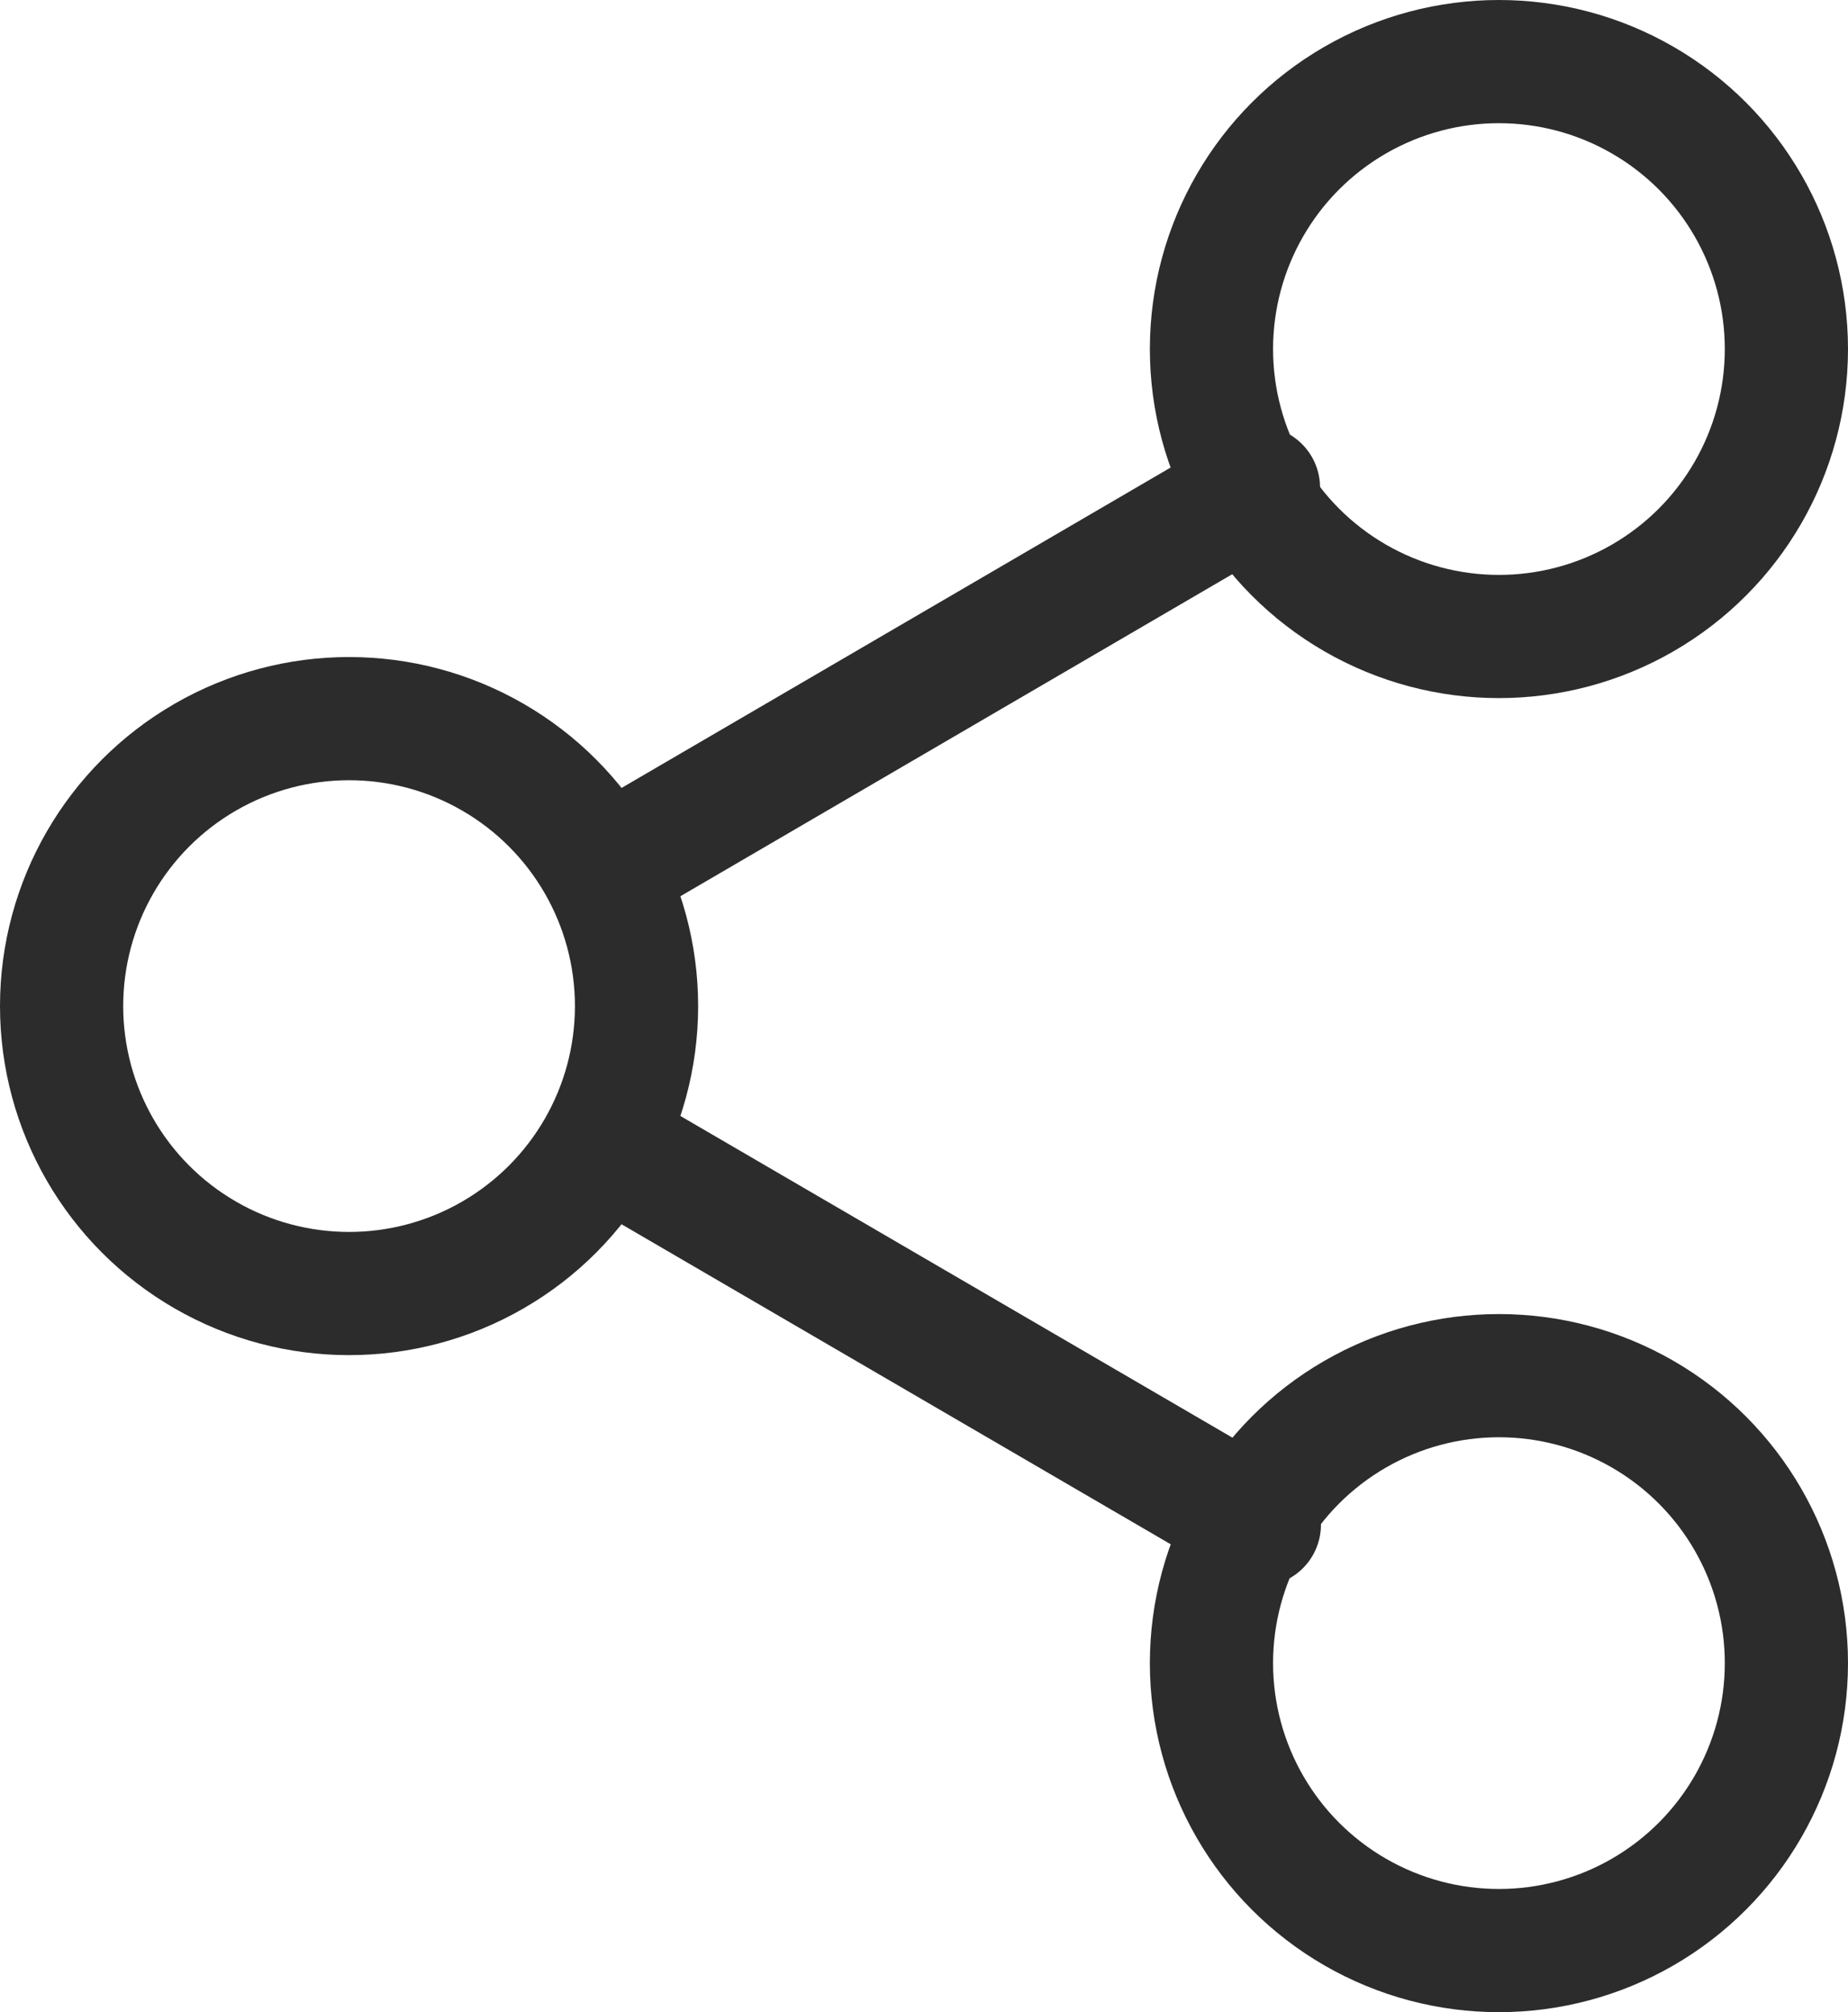
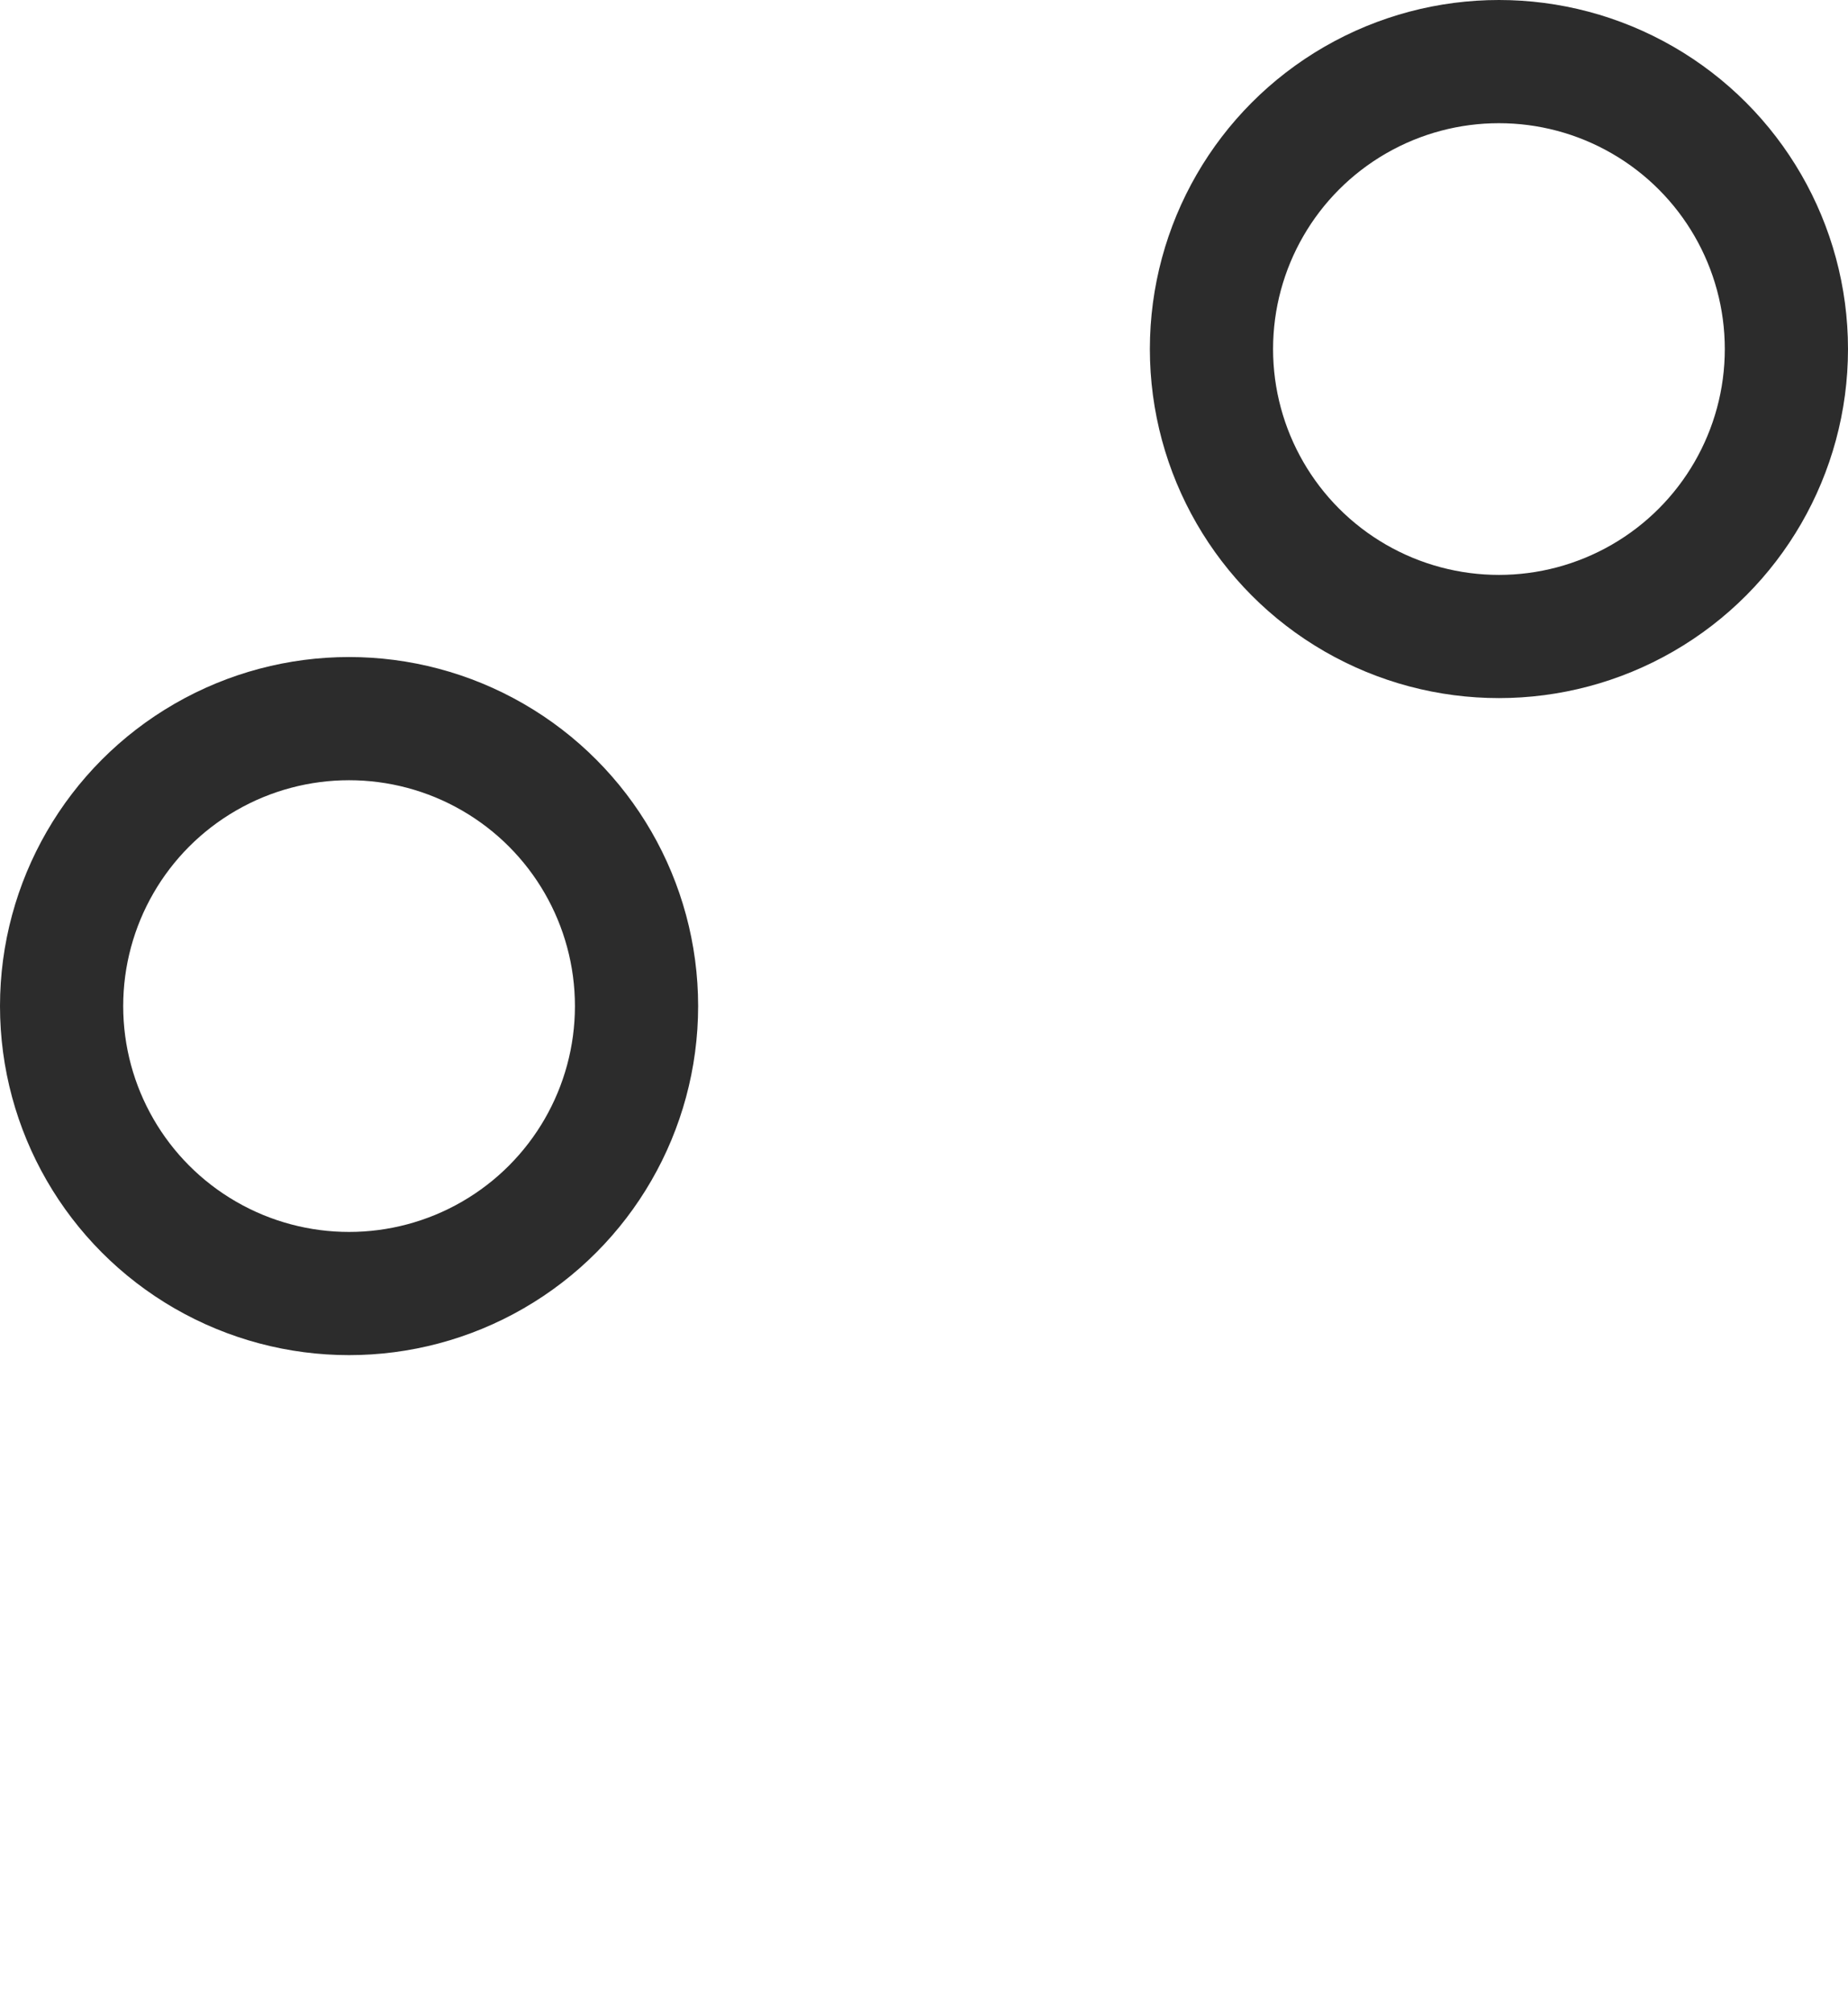
<svg xmlns="http://www.w3.org/2000/svg" width="22.5" height="24.5" viewBox="0 0 22.5 24.5">
  <g id="icon-share" transform="translate(-1533.95 -568.25)">
    <g id="share-2" transform="translate(1535 569)">
      <circle id="Ellipse_107" data-name="Ellipse 107" cx="3.5" cy="3.5" r="3.5" transform="translate(13.7)" stroke-width="1.5" stroke="#2c2c2c" stroke-linecap="round" stroke-linejoin="round" fill="none" />
      <circle id="Ellipse_108" data-name="Ellipse 108" cx="3.5" cy="3.5" r="3.5" transform="translate(-0.3 8)" stroke-width="1.5" stroke="#2c2c2c" stroke-linecap="round" stroke-linejoin="round" fill="none" />
-       <circle id="Ellipse_109" data-name="Ellipse 109" cx="3.5" cy="3.5" r="3.5" transform="translate(13.7 16)" stroke-width="1.5" stroke="#2c2c2c" stroke-linecap="round" stroke-linejoin="round" fill="none" />
-       <line id="Line_115" data-name="Line 115" x2="7.854" y2="4.577" transform="translate(6.429 13.237)" fill="none" stroke="#2c2c2c" stroke-linecap="round" stroke-linejoin="round" stroke-width="1.5" />
-       <line id="Line_116" data-name="Line 116" x1="7.843" y2="4.577" transform="translate(6.429 5.187)" fill="none" stroke="#2c2c2c" stroke-linecap="round" stroke-linejoin="round" stroke-width="1.5" />
    </g>
  </g>
</svg>